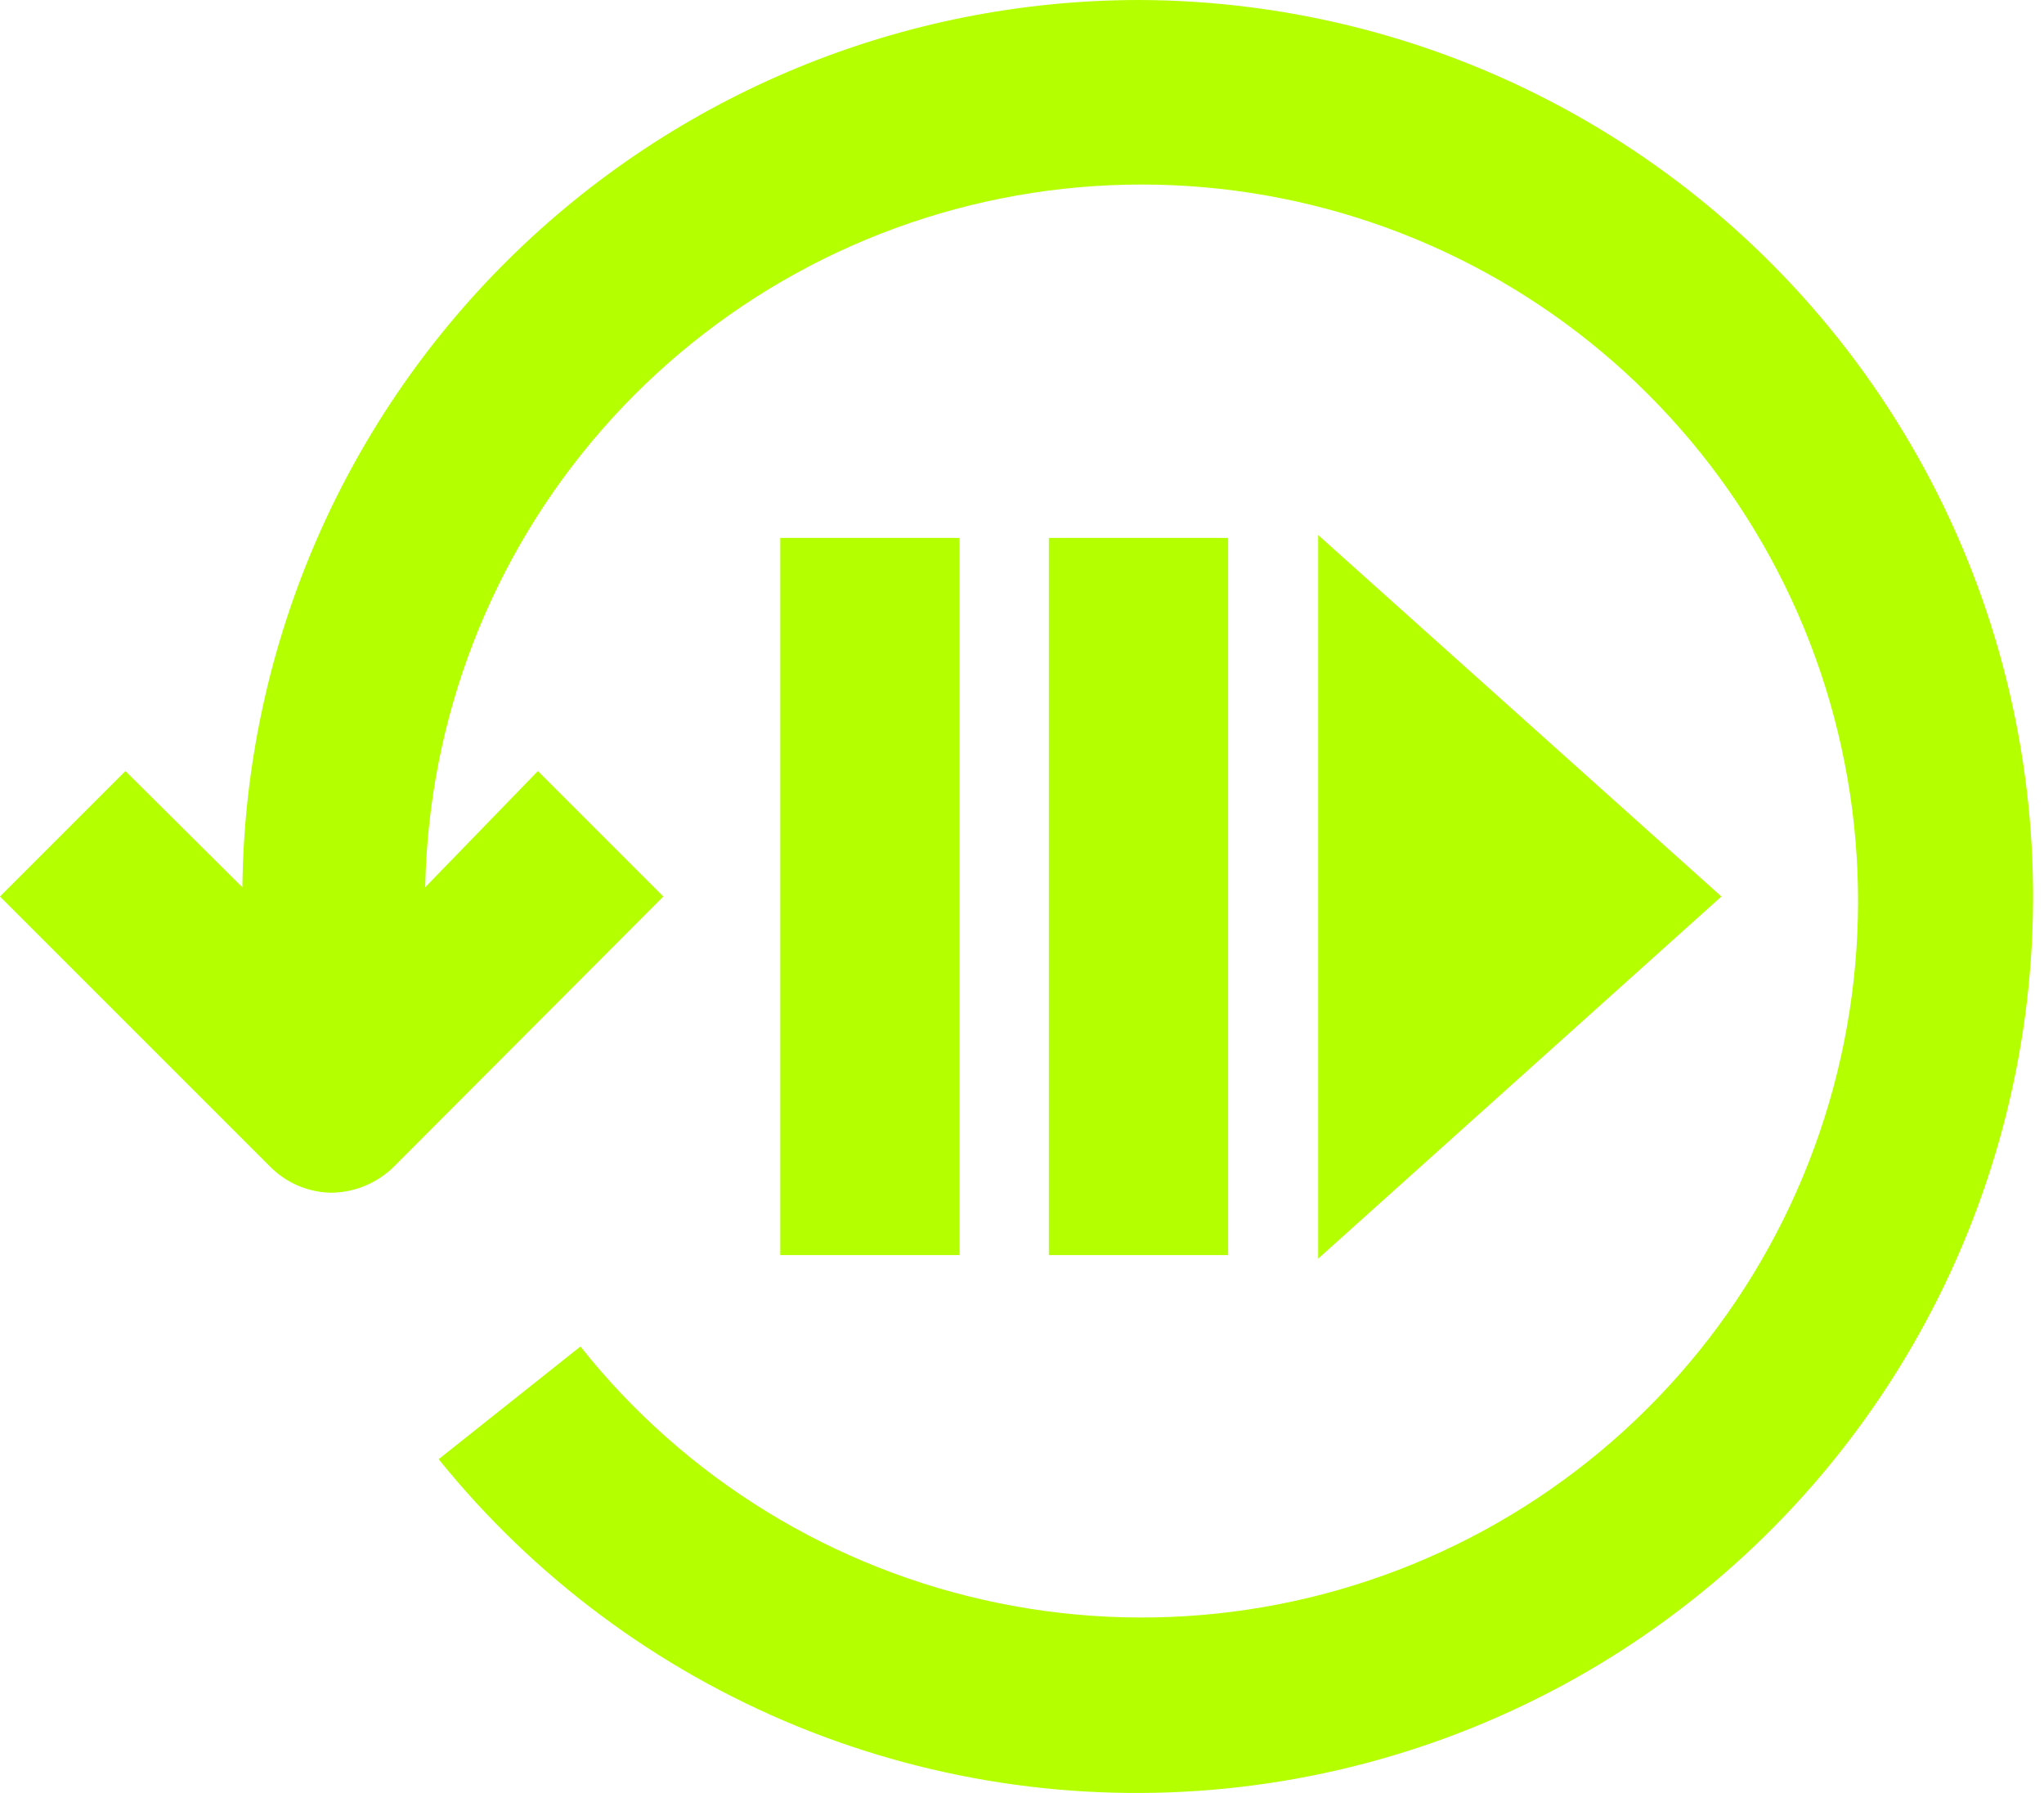
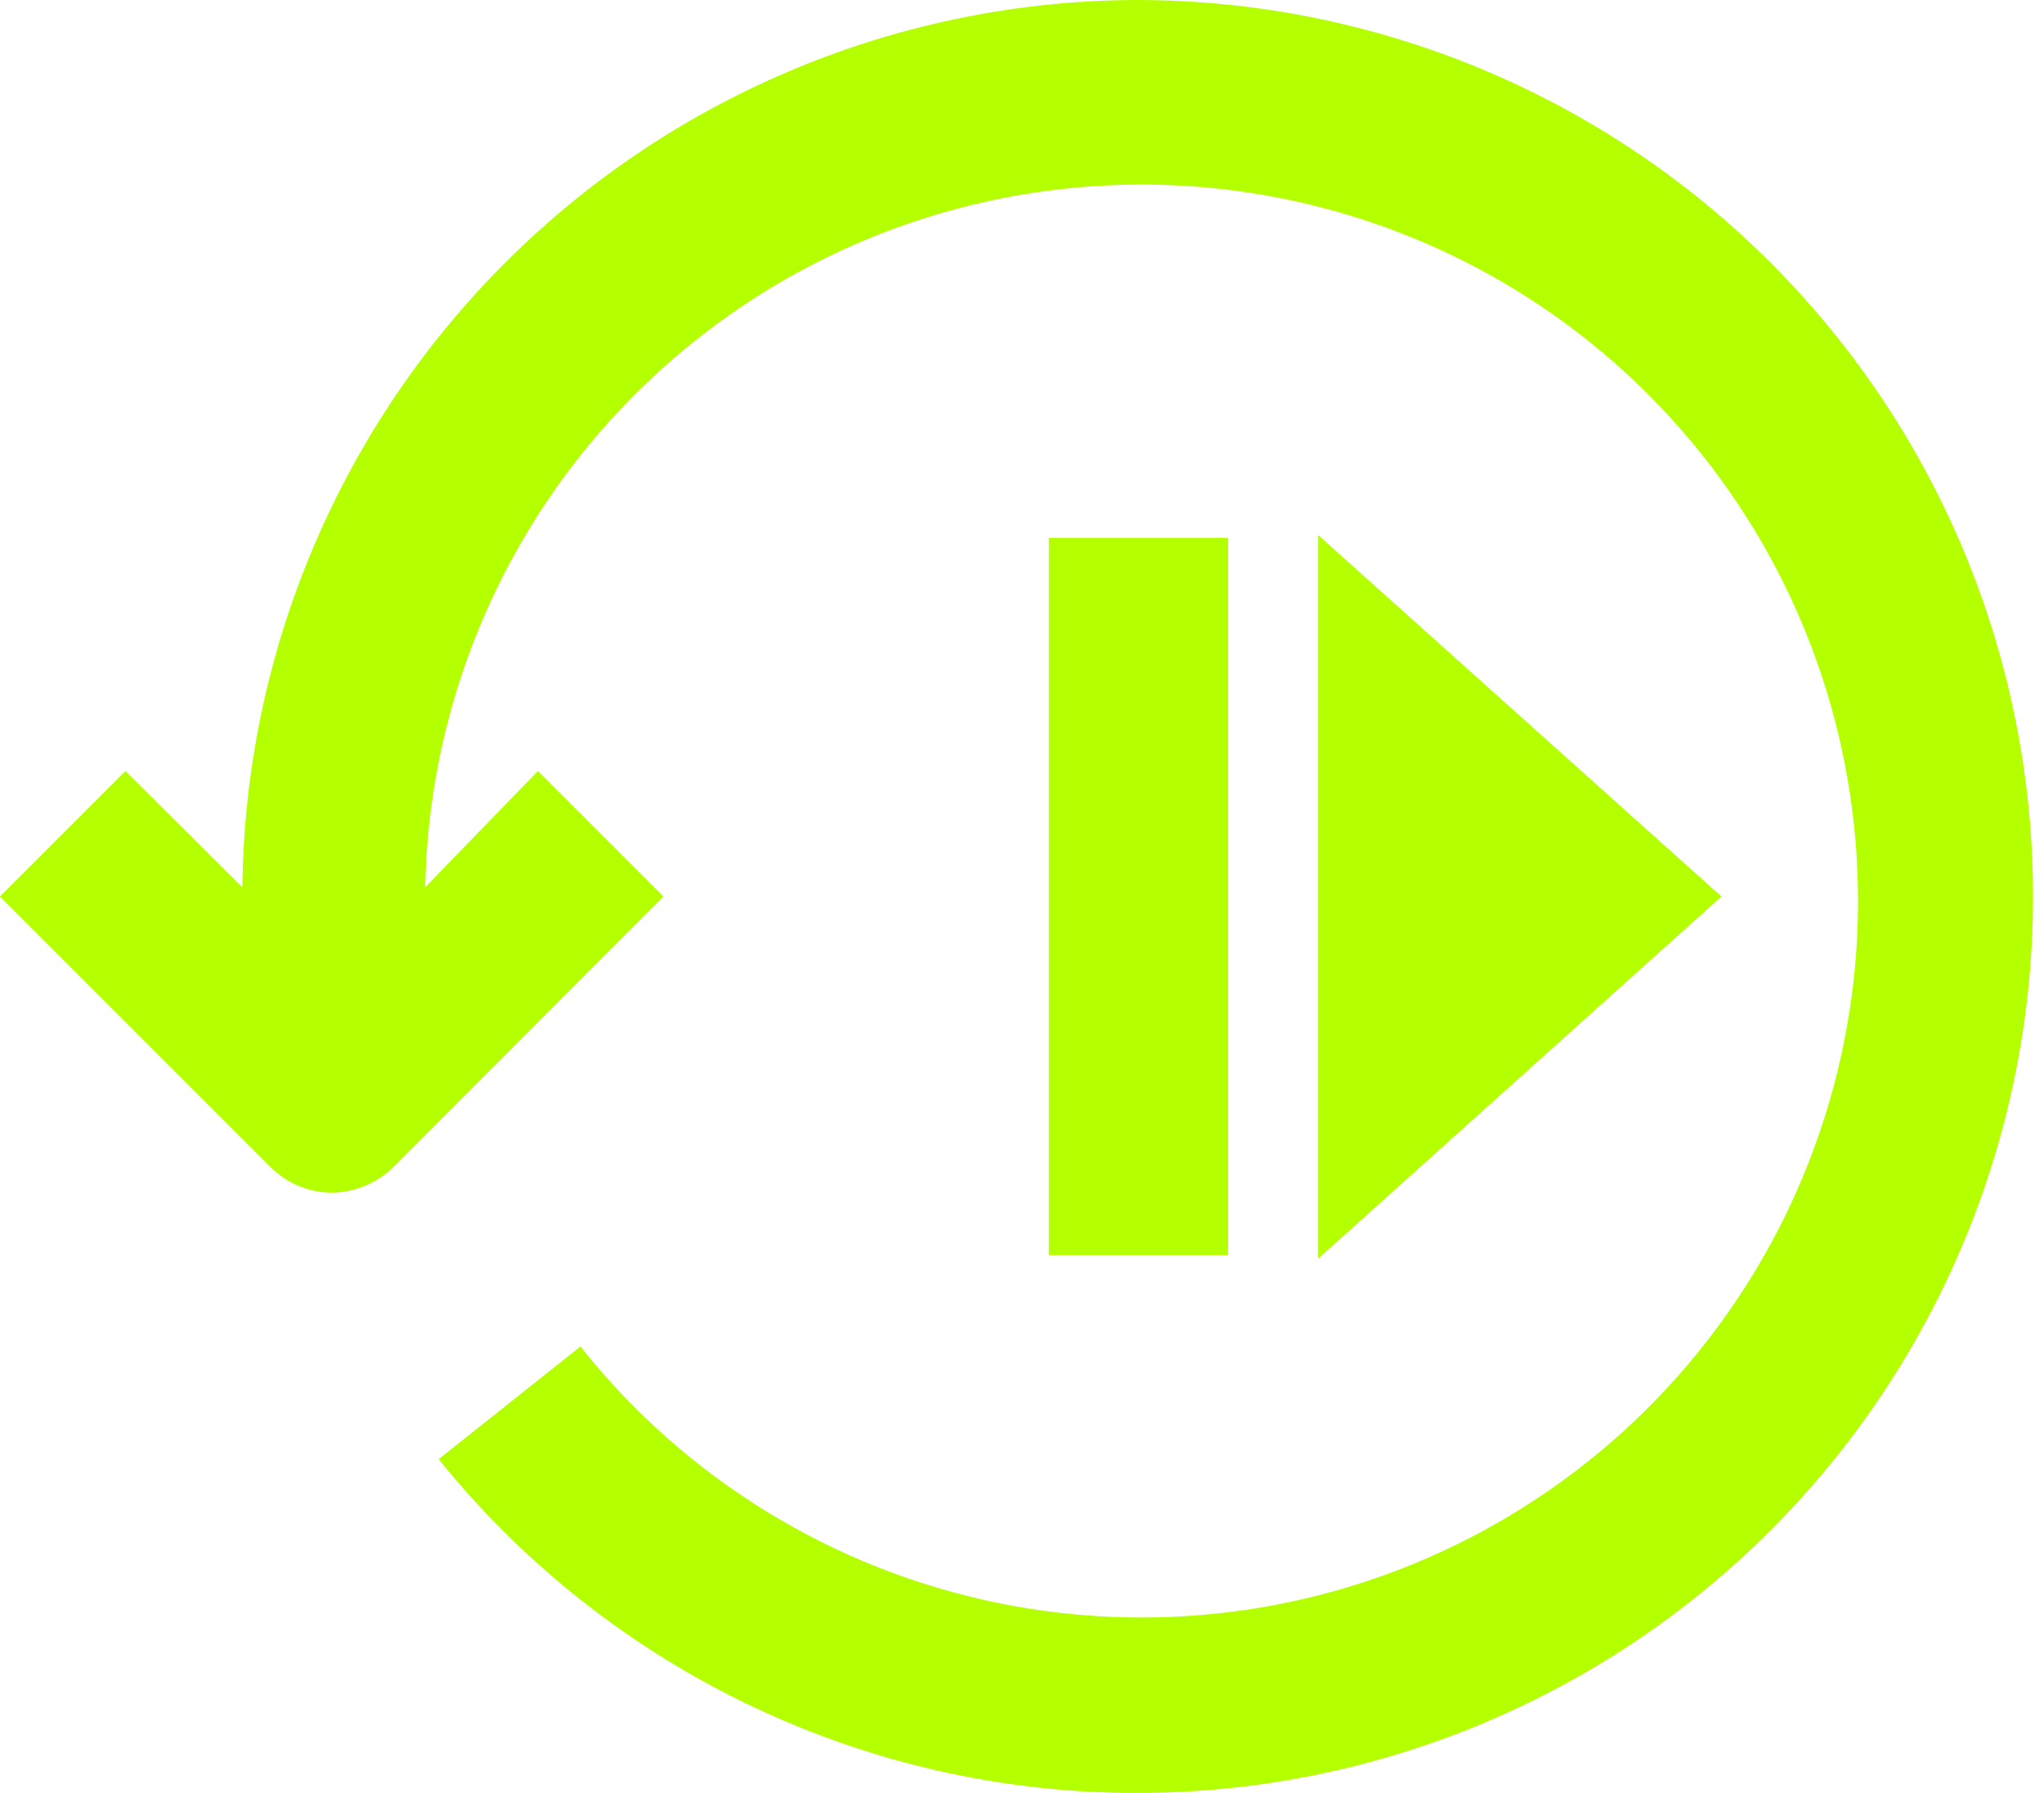
<svg xmlns="http://www.w3.org/2000/svg" width="114" height="100" viewBox="0 0 114 100" fill="none">
  <path d="M73.518 29.842V70.198L96.008 50L73.518 29.842Z" fill="#B4FF00" />
  <path d="M68.497 30H58.497V70H68.497V30Z" fill="#B4FF00" />
-   <path d="M53.518 30H43.518V70H53.518V30Z" fill="#B4FF00" />
  <path d="M63.518 0C50.349 0.01 37.714 5.21 28.354 14.474C18.994 23.738 13.663 36.318 13.518 49.486L6.996 43.004L0 50L15.02 65.02C15.471 65.489 16.011 65.863 16.608 66.121C17.205 66.378 17.848 66.515 18.498 66.522C19.822 66.501 21.085 65.962 22.016 65.02L36.996 50L30 43.004L23.715 49.486C23.896 40.08 27.39 31.038 33.581 23.954C39.773 16.87 48.266 12.198 57.564 10.761C66.862 9.324 76.369 11.213 84.411 16.097C92.453 20.981 98.513 28.545 101.526 37.458C104.538 46.372 104.309 56.062 100.878 64.823C97.448 73.583 91.036 80.853 82.773 85.351C74.509 89.849 64.923 91.287 55.703 89.411C46.484 87.536 38.221 82.468 32.372 75.099L24.466 81.383C29.766 87.956 36.644 93.08 44.458 96.277C52.273 99.474 60.77 100.64 69.157 99.666C77.544 98.693 85.547 95.611 92.422 90.709C99.296 85.806 104.817 79.243 108.469 71.631C112.122 64.019 113.788 55.605 113.311 47.176C112.834 38.746 110.23 30.574 105.742 23.422C101.254 16.271 95.028 10.372 87.645 6.276C80.261 2.181 71.961 0.022 63.518 0Z" fill="#B4FF00" />
</svg>